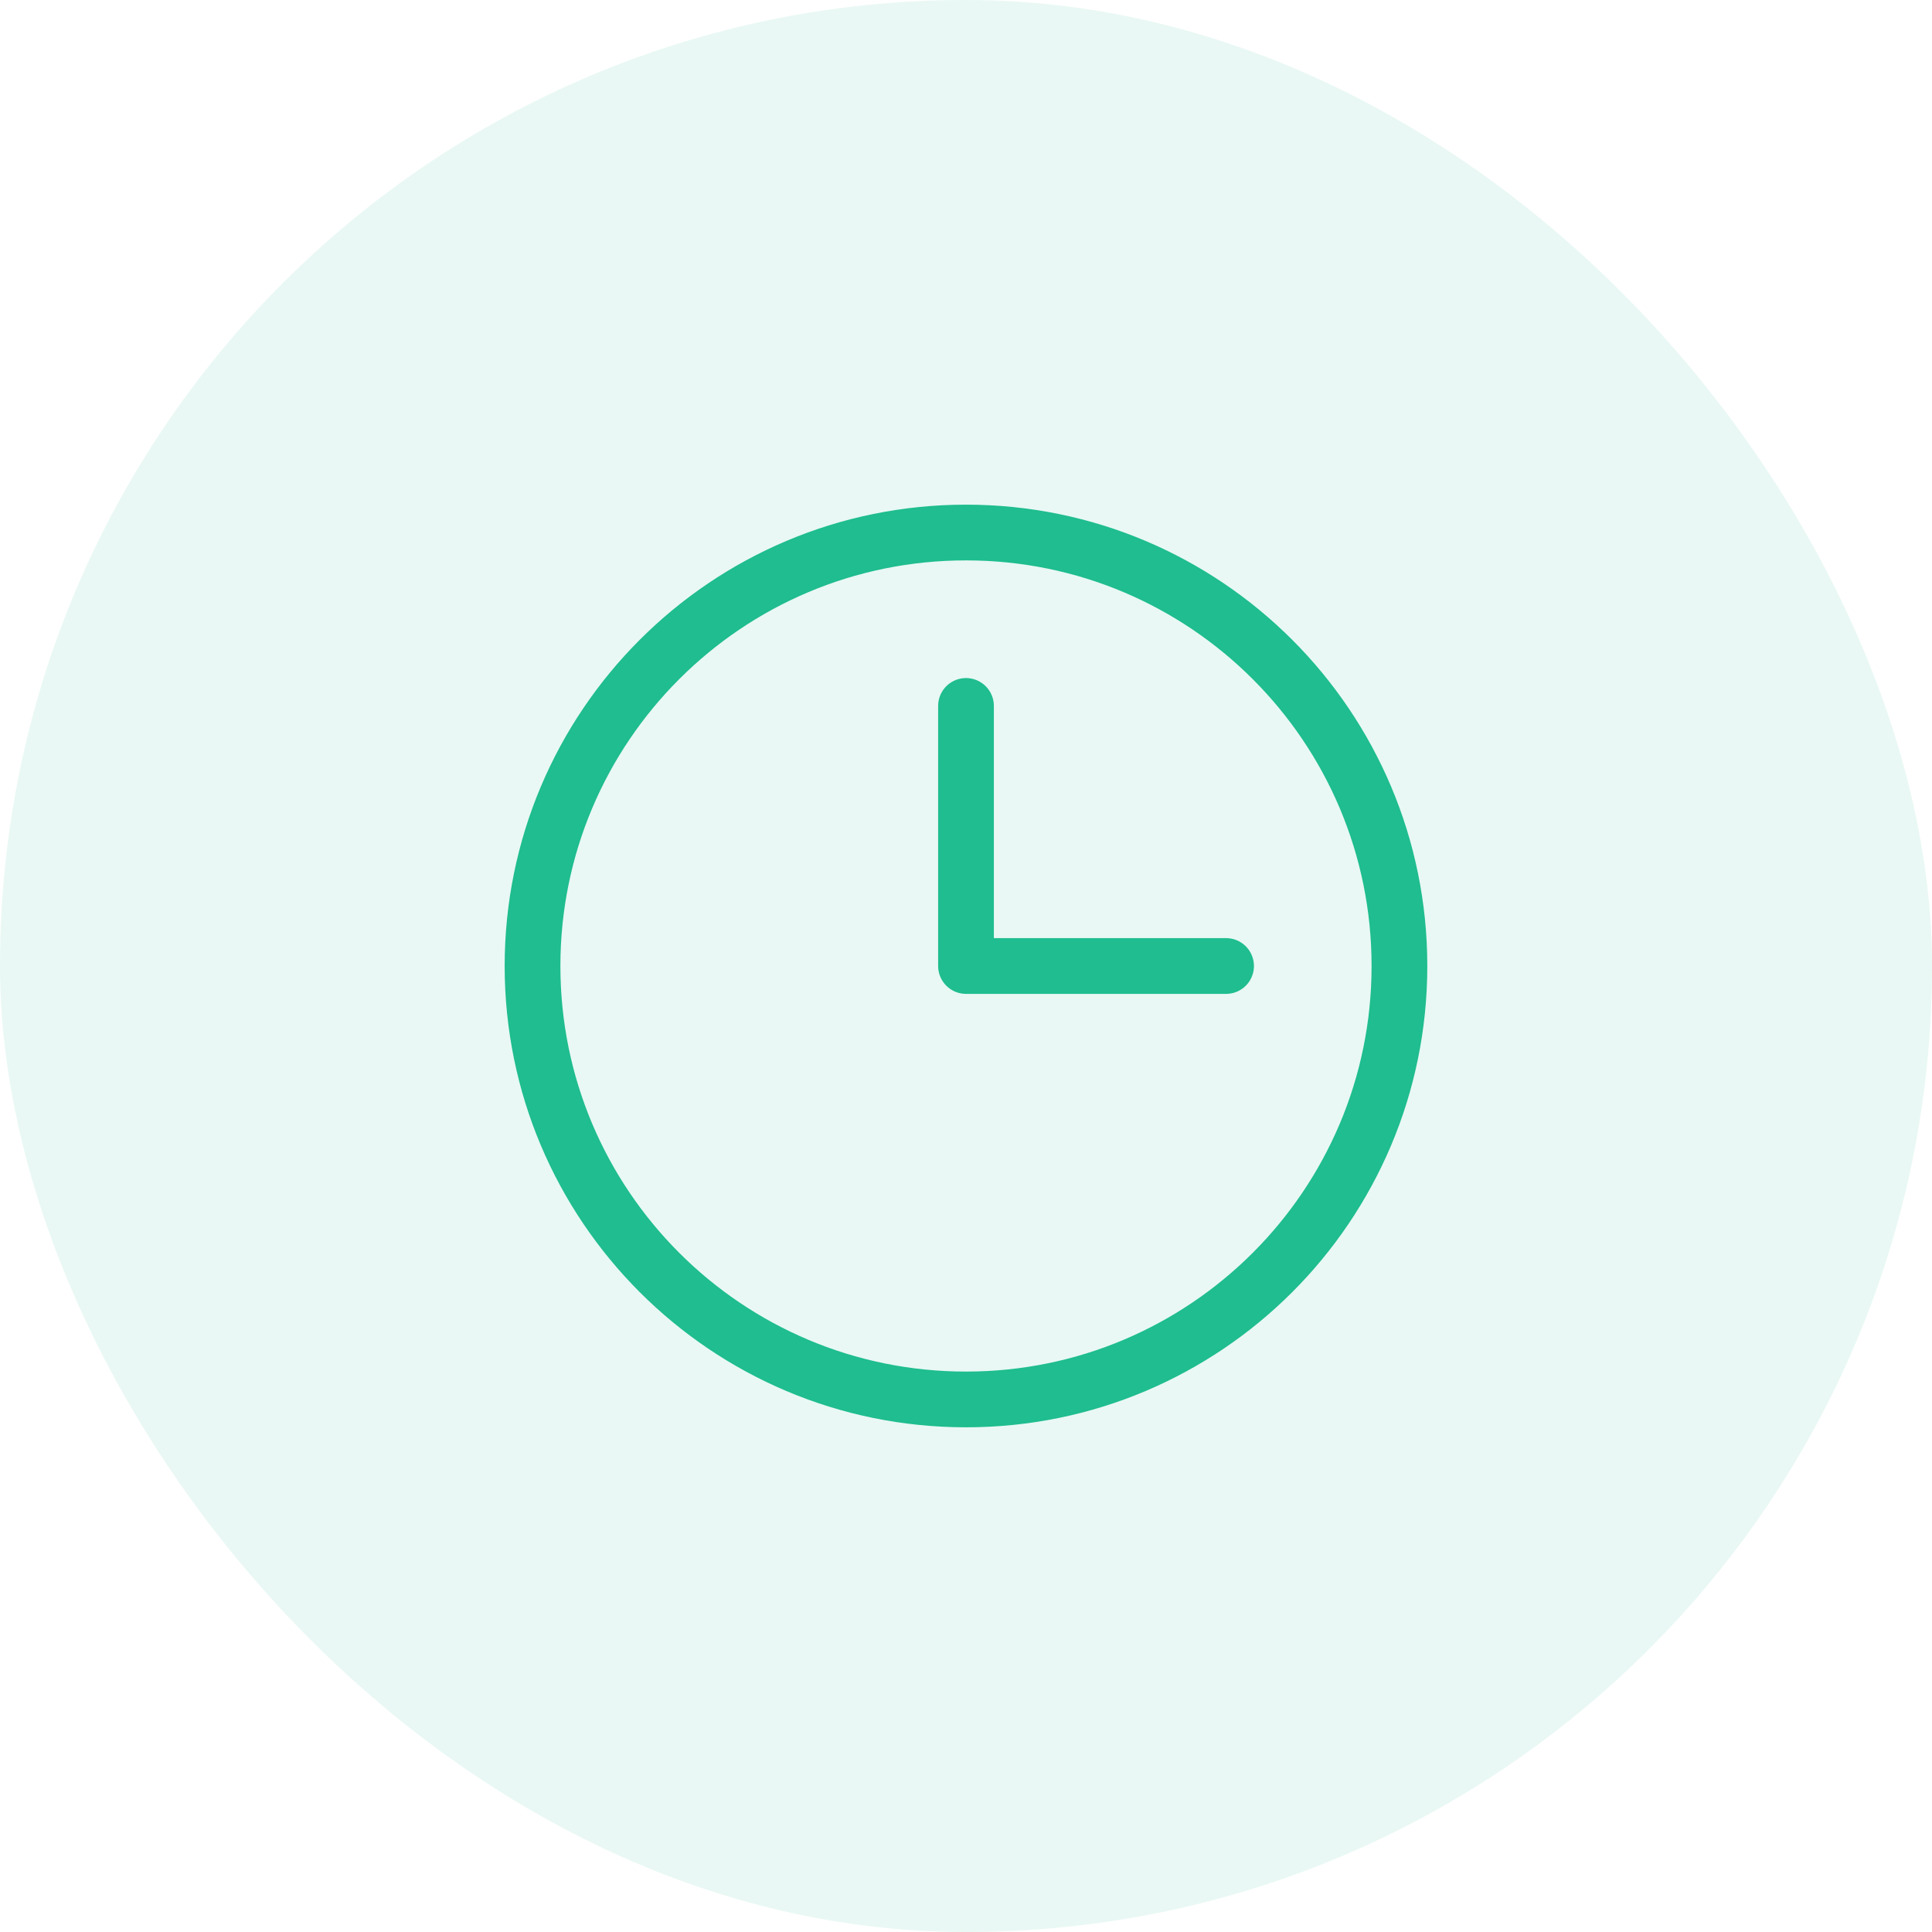
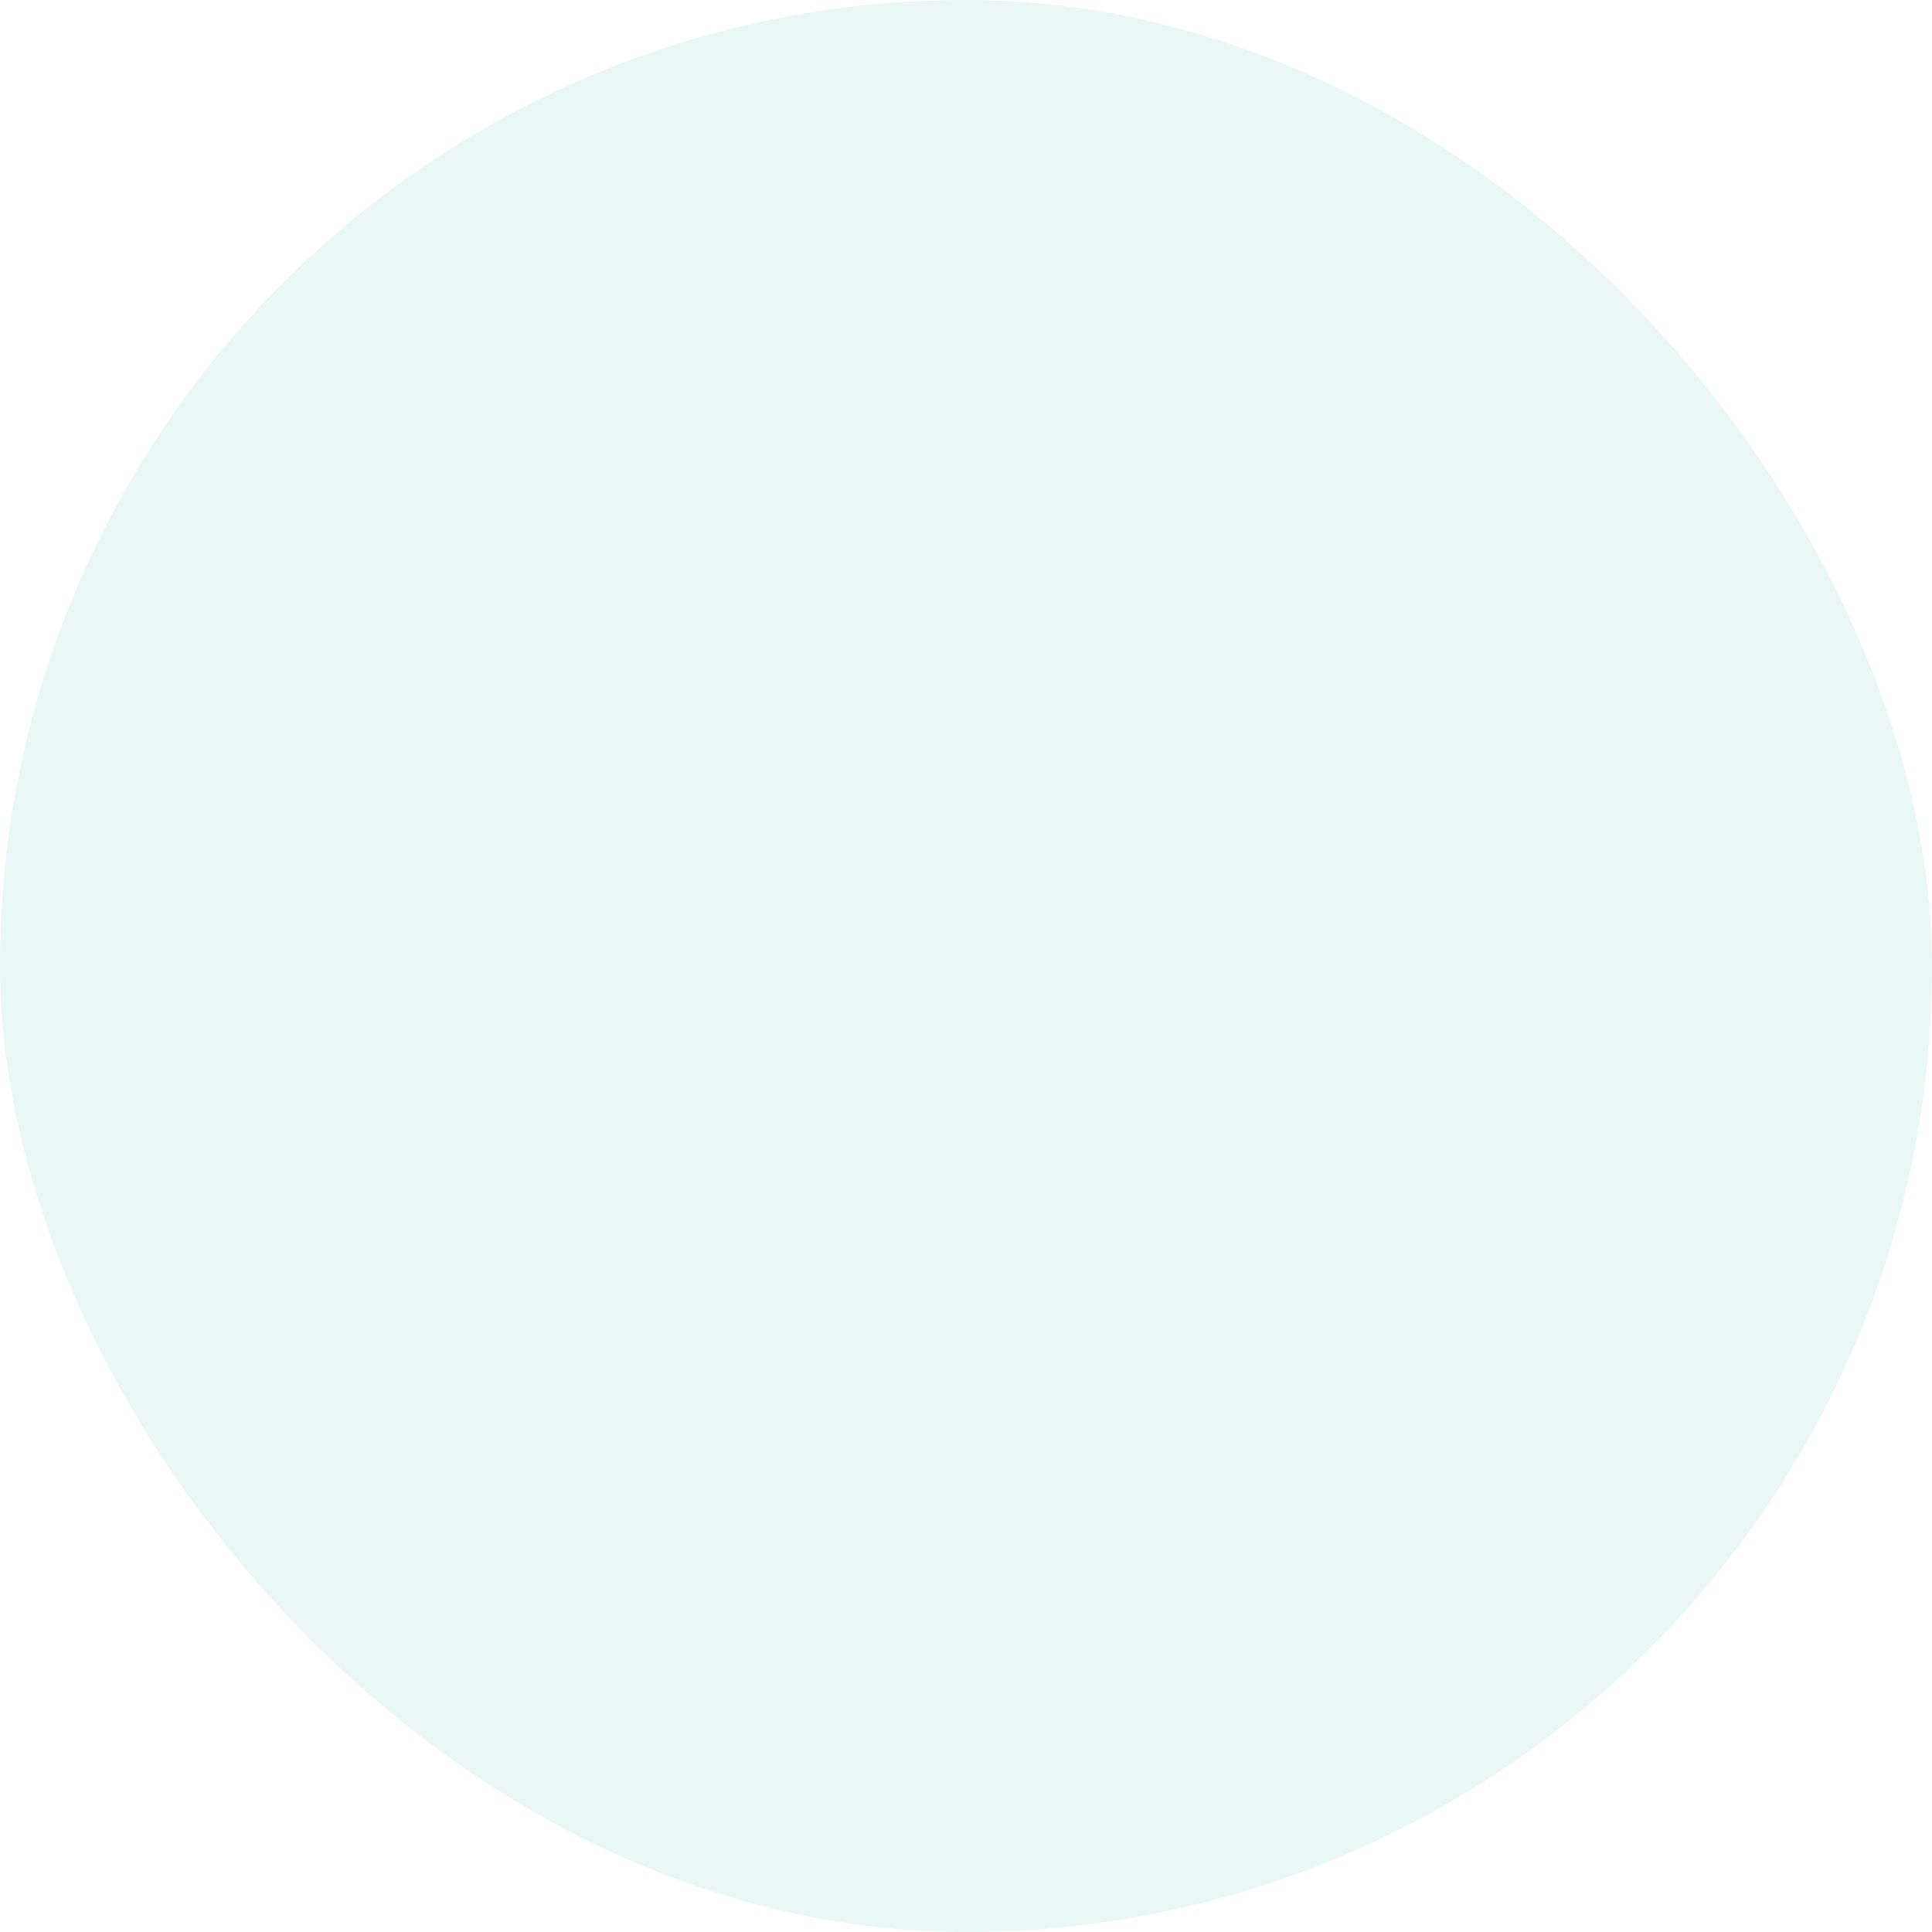
<svg xmlns="http://www.w3.org/2000/svg" width="52" height="52" viewBox="0 0 52 52" fill="none">
  <rect width="52" height="52" rx="26" fill="#1FBD8F" fill-opacity="0.1" />
-   <path d="M26 19L26 26L33 26M37.666 26C37.666 32.443 32.443 37.666 26 37.666C19.556 37.666 14.333 32.443 14.333 26C14.333 19.556 19.556 14.333 26 14.333C32.443 14.333 37.666 19.556 37.666 26Z" stroke="#1FBD8F" stroke-width="1.5" stroke-linecap="round" stroke-linejoin="round" />
</svg>